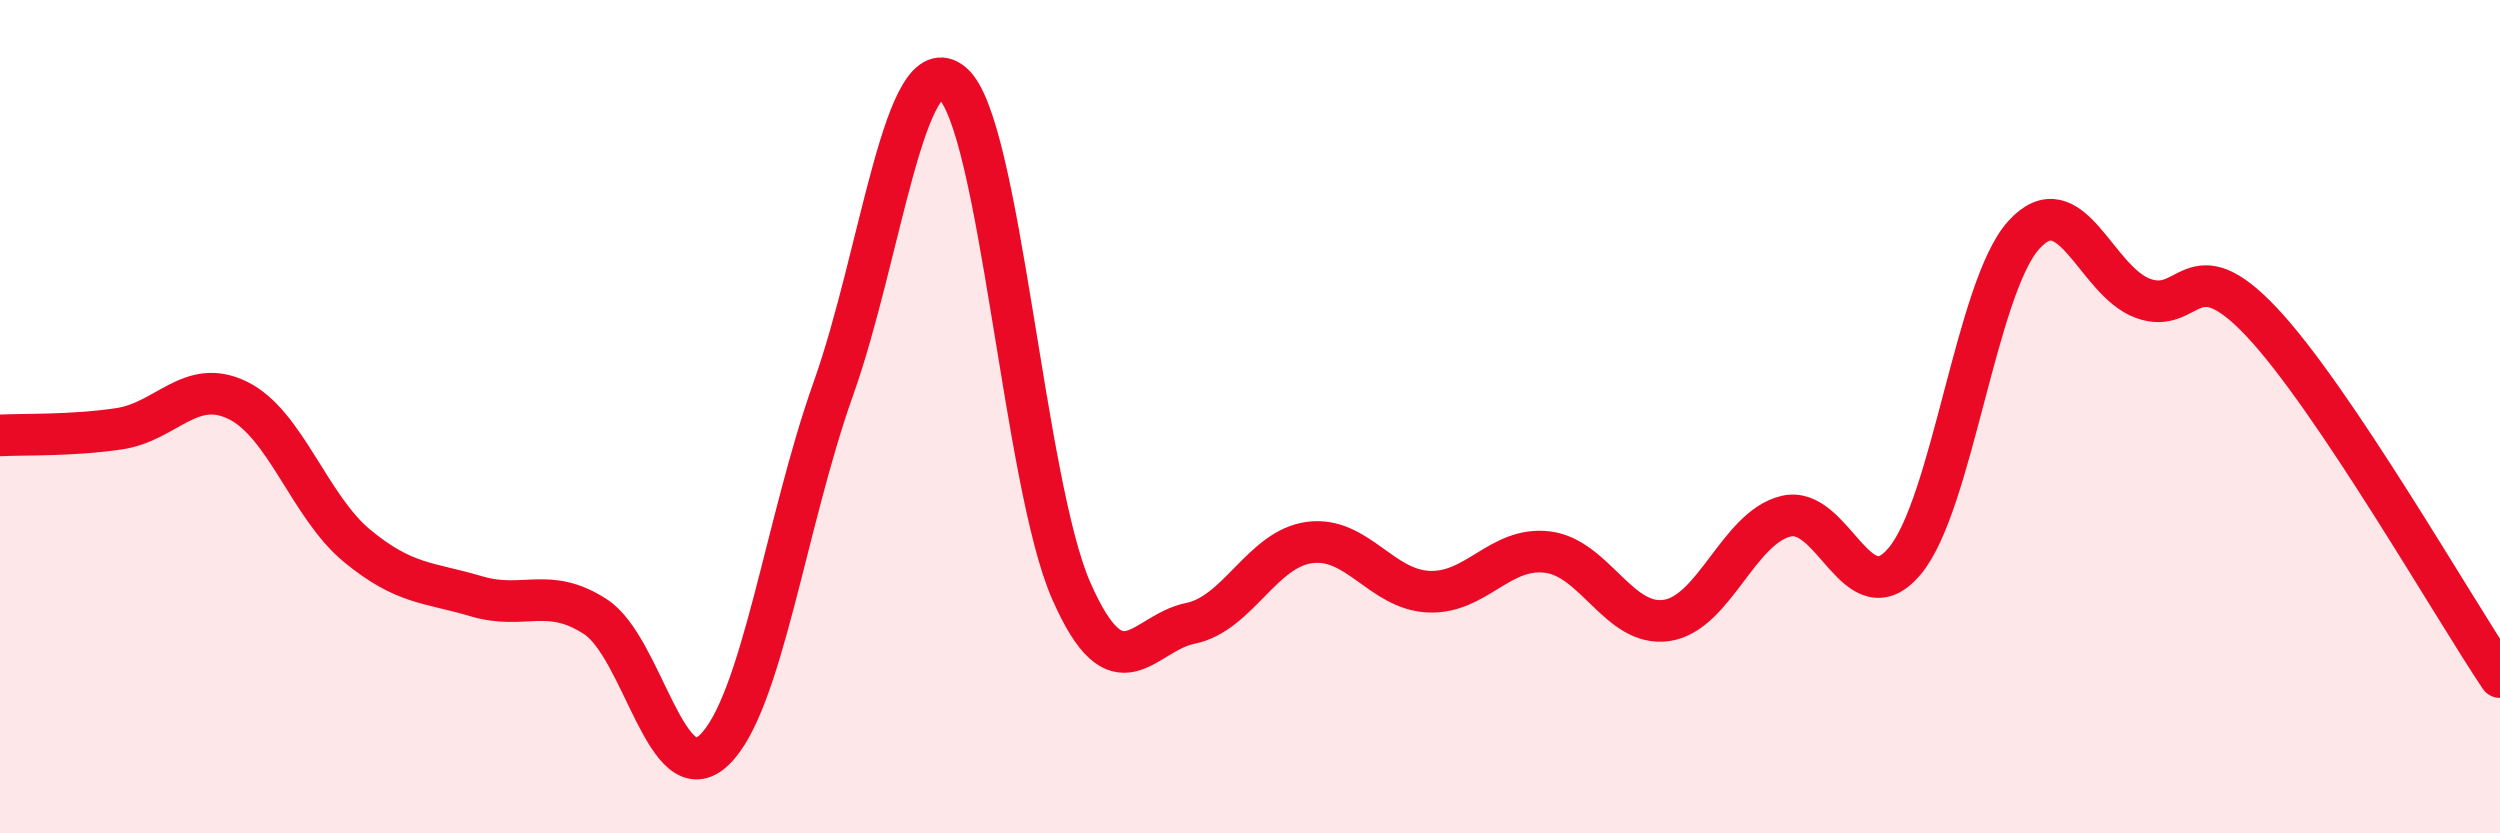
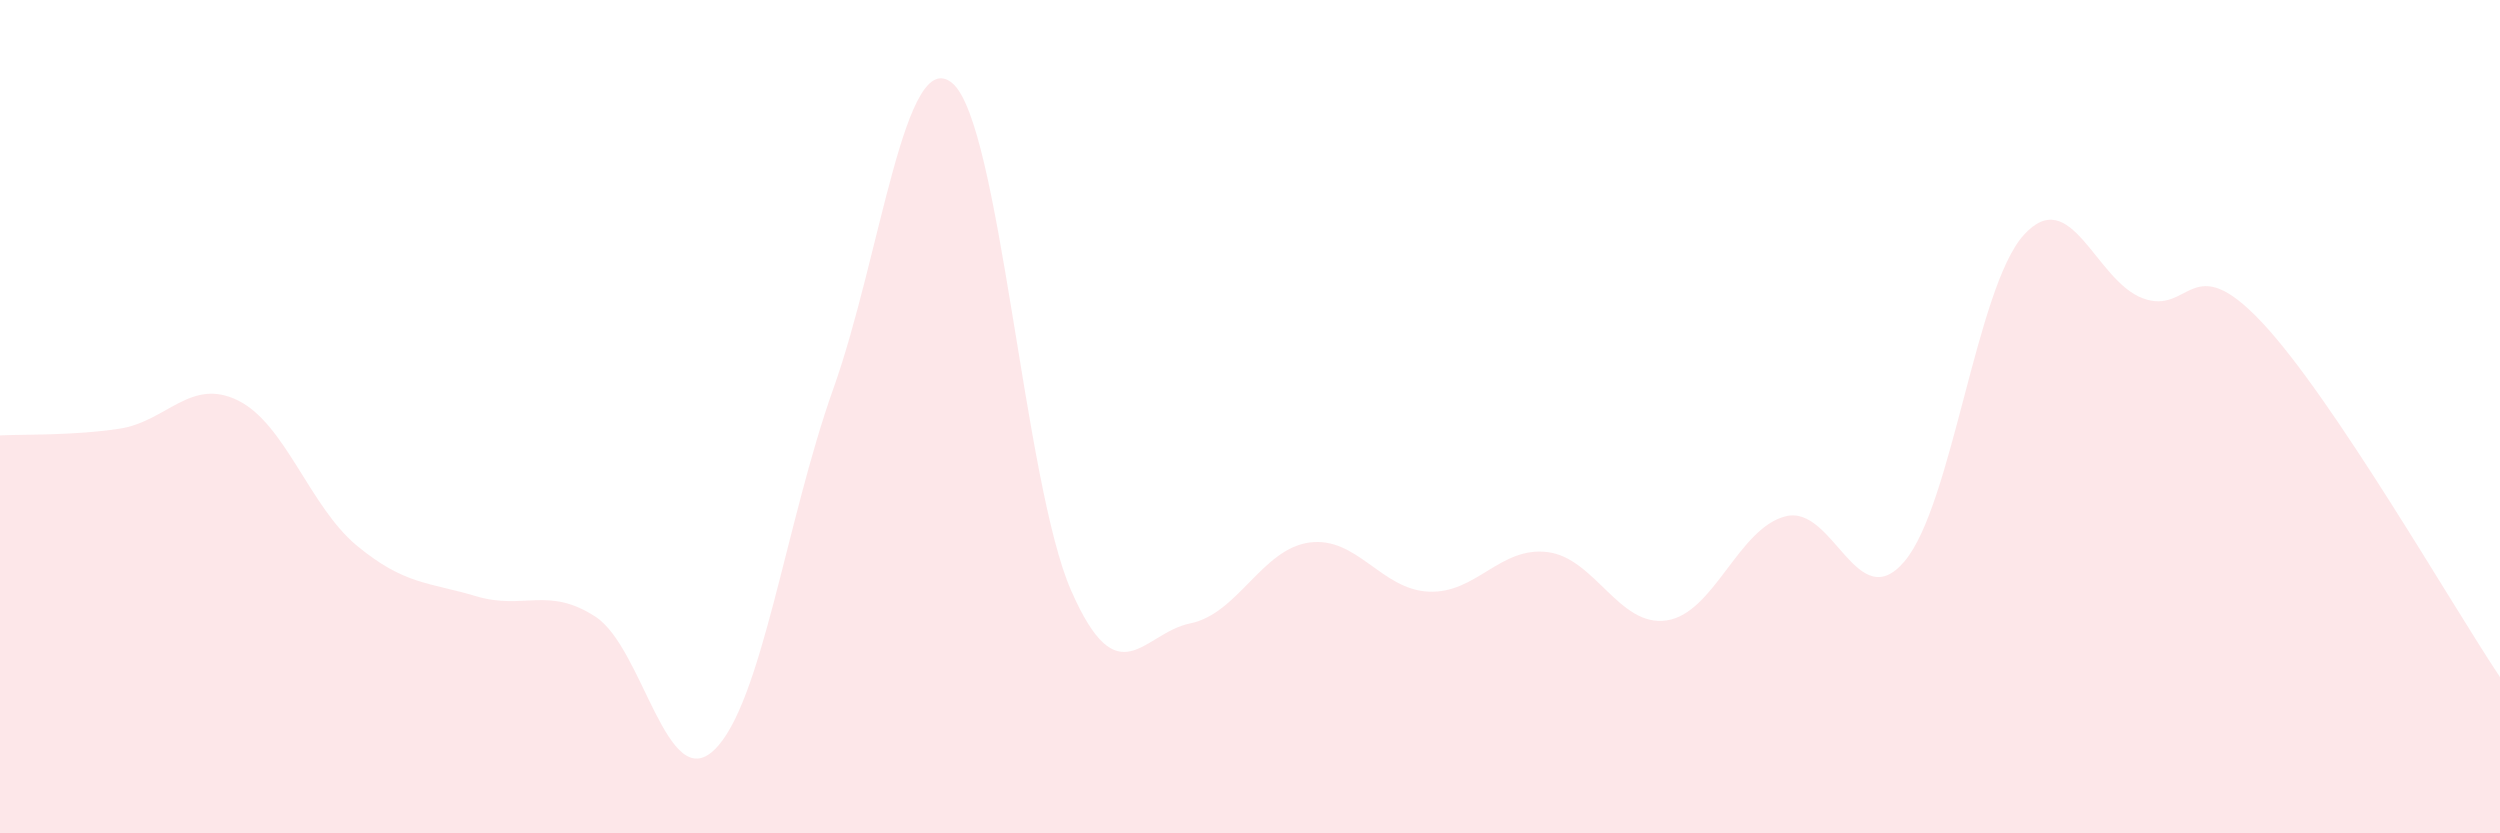
<svg xmlns="http://www.w3.org/2000/svg" width="60" height="20" viewBox="0 0 60 20">
  <path d="M 0,10.45 C 0.57,10.42 1.72,10.46 2.86,10.29 C 4,10.12 4.57,9.05 5.71,9.61 C 6.85,10.17 7.43,12.16 8.57,13.1 C 9.71,14.04 10.29,13.97 11.43,14.31 C 12.57,14.65 13.15,14.06 14.29,14.8 C 15.43,15.54 16,19.09 17.14,18 C 18.28,16.91 18.86,12.53 20,9.33 C 21.14,6.13 21.72,1.03 22.86,2 C 24,2.97 24.57,11.59 25.71,14.18 C 26.85,16.77 27.43,15.19 28.57,14.96 C 29.71,14.73 30.29,13.17 31.43,13.02 C 32.57,12.87 33.15,14.15 34.29,14.2 C 35.43,14.25 36,13.11 37.14,13.25 C 38.28,13.39 38.86,15.06 40,14.89 C 41.14,14.72 41.72,12.67 42.86,12.39 C 44,12.11 44.57,14.82 45.71,13.47 C 46.85,12.12 47.43,6.9 48.57,5.64 C 49.71,4.38 50.29,6.74 51.43,7.16 C 52.57,7.58 52.58,5.92 54.29,7.74 C 56,9.56 58.86,14.55 60,16.25L60 20L0 20Z" fill="#EB0A25" opacity="0.1" stroke-linecap="round" stroke-linejoin="round" />
-   <path d="M 0,10.45 C 0.57,10.42 1.72,10.46 2.86,10.29 C 4,10.12 4.57,9.05 5.71,9.61 C 6.85,10.17 7.43,12.16 8.57,13.1 C 9.71,14.04 10.29,13.97 11.43,14.31 C 12.57,14.65 13.15,14.06 14.29,14.8 C 15.43,15.54 16,19.09 17.14,18 C 18.28,16.91 18.86,12.53 20,9.33 C 21.14,6.13 21.72,1.03 22.86,2 C 24,2.97 24.57,11.59 25.71,14.18 C 26.85,16.77 27.43,15.19 28.57,14.96 C 29.71,14.73 30.29,13.17 31.43,13.02 C 32.57,12.87 33.15,14.15 34.29,14.2 C 35.43,14.25 36,13.11 37.14,13.25 C 38.28,13.39 38.86,15.06 40,14.89 C 41.14,14.72 41.72,12.67 42.86,12.39 C 44,12.11 44.57,14.82 45.71,13.47 C 46.85,12.12 47.43,6.9 48.57,5.64 C 49.71,4.38 50.29,6.74 51.43,7.16 C 52.57,7.58 52.58,5.92 54.29,7.74 C 56,9.56 58.86,14.55 60,16.25" stroke="#EB0A25" stroke-width="1" fill="none" stroke-linecap="round" stroke-linejoin="round" />
</svg>